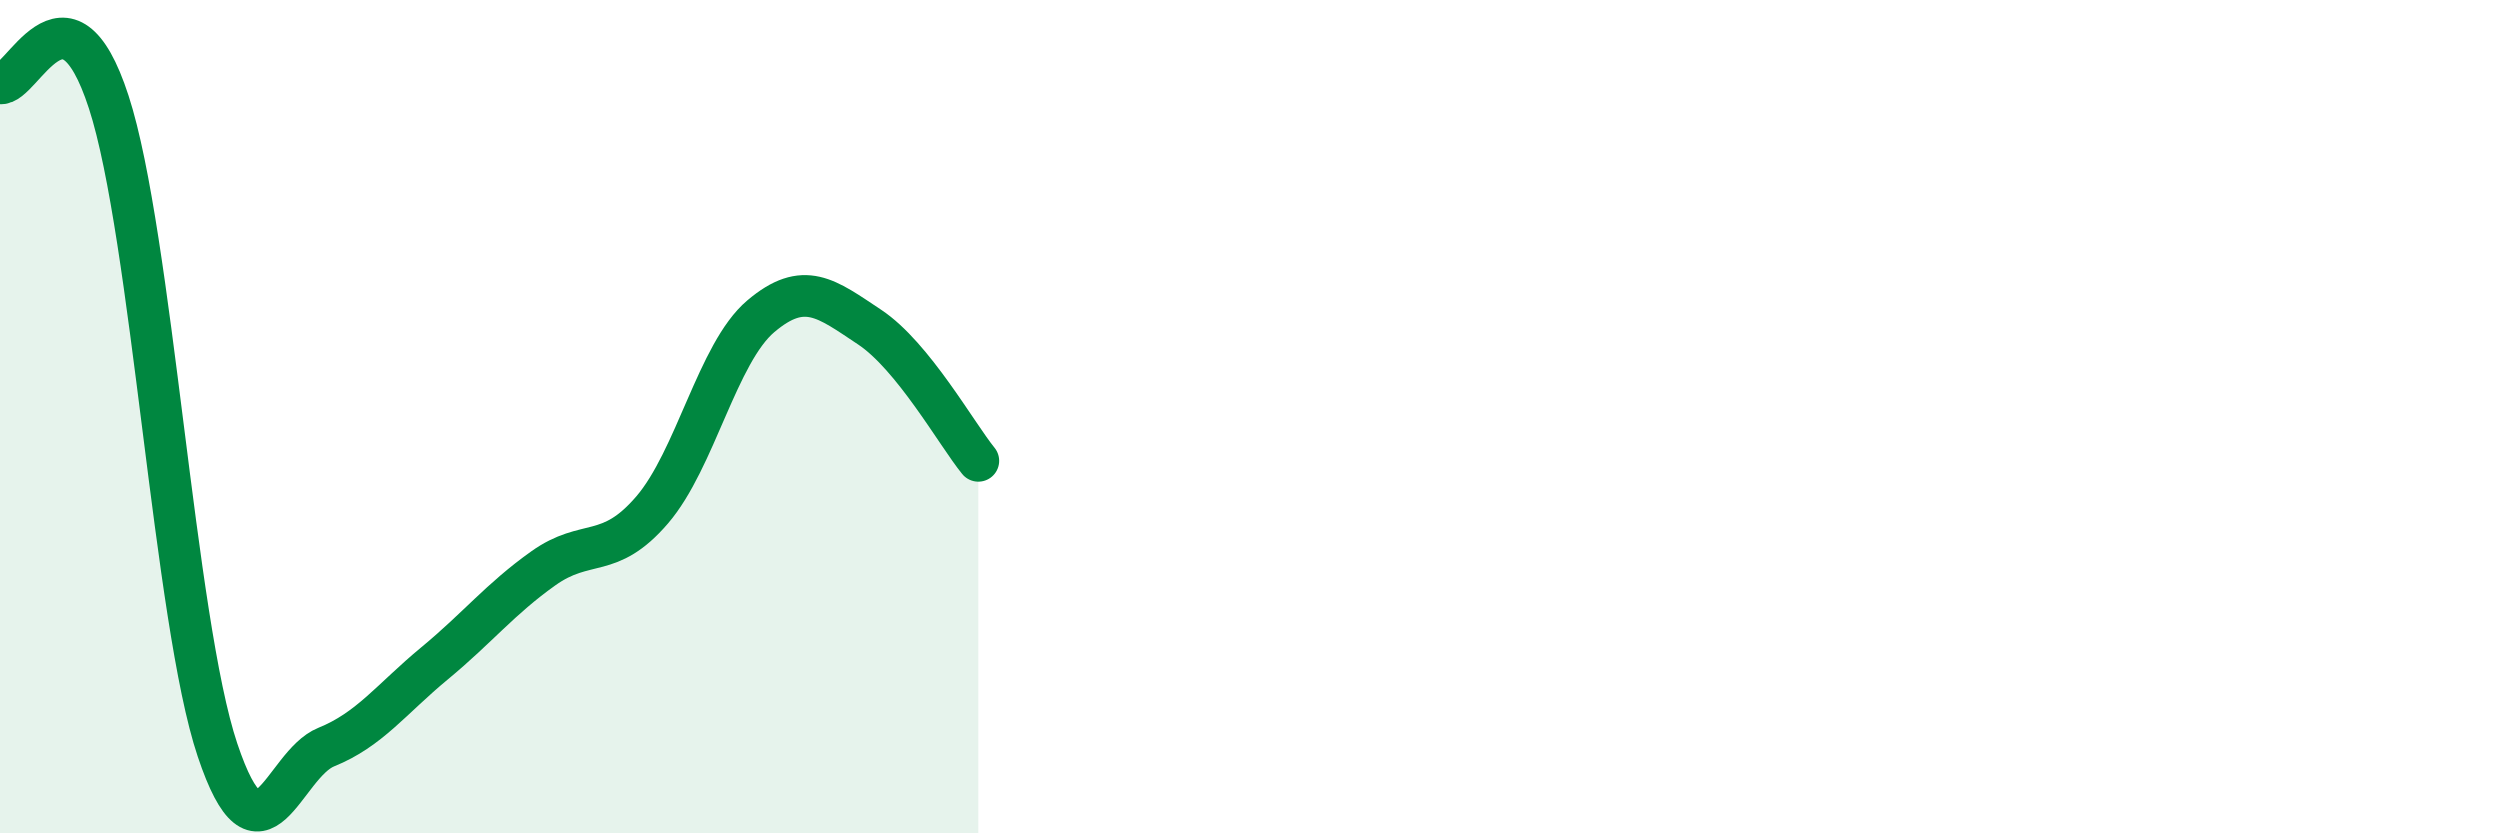
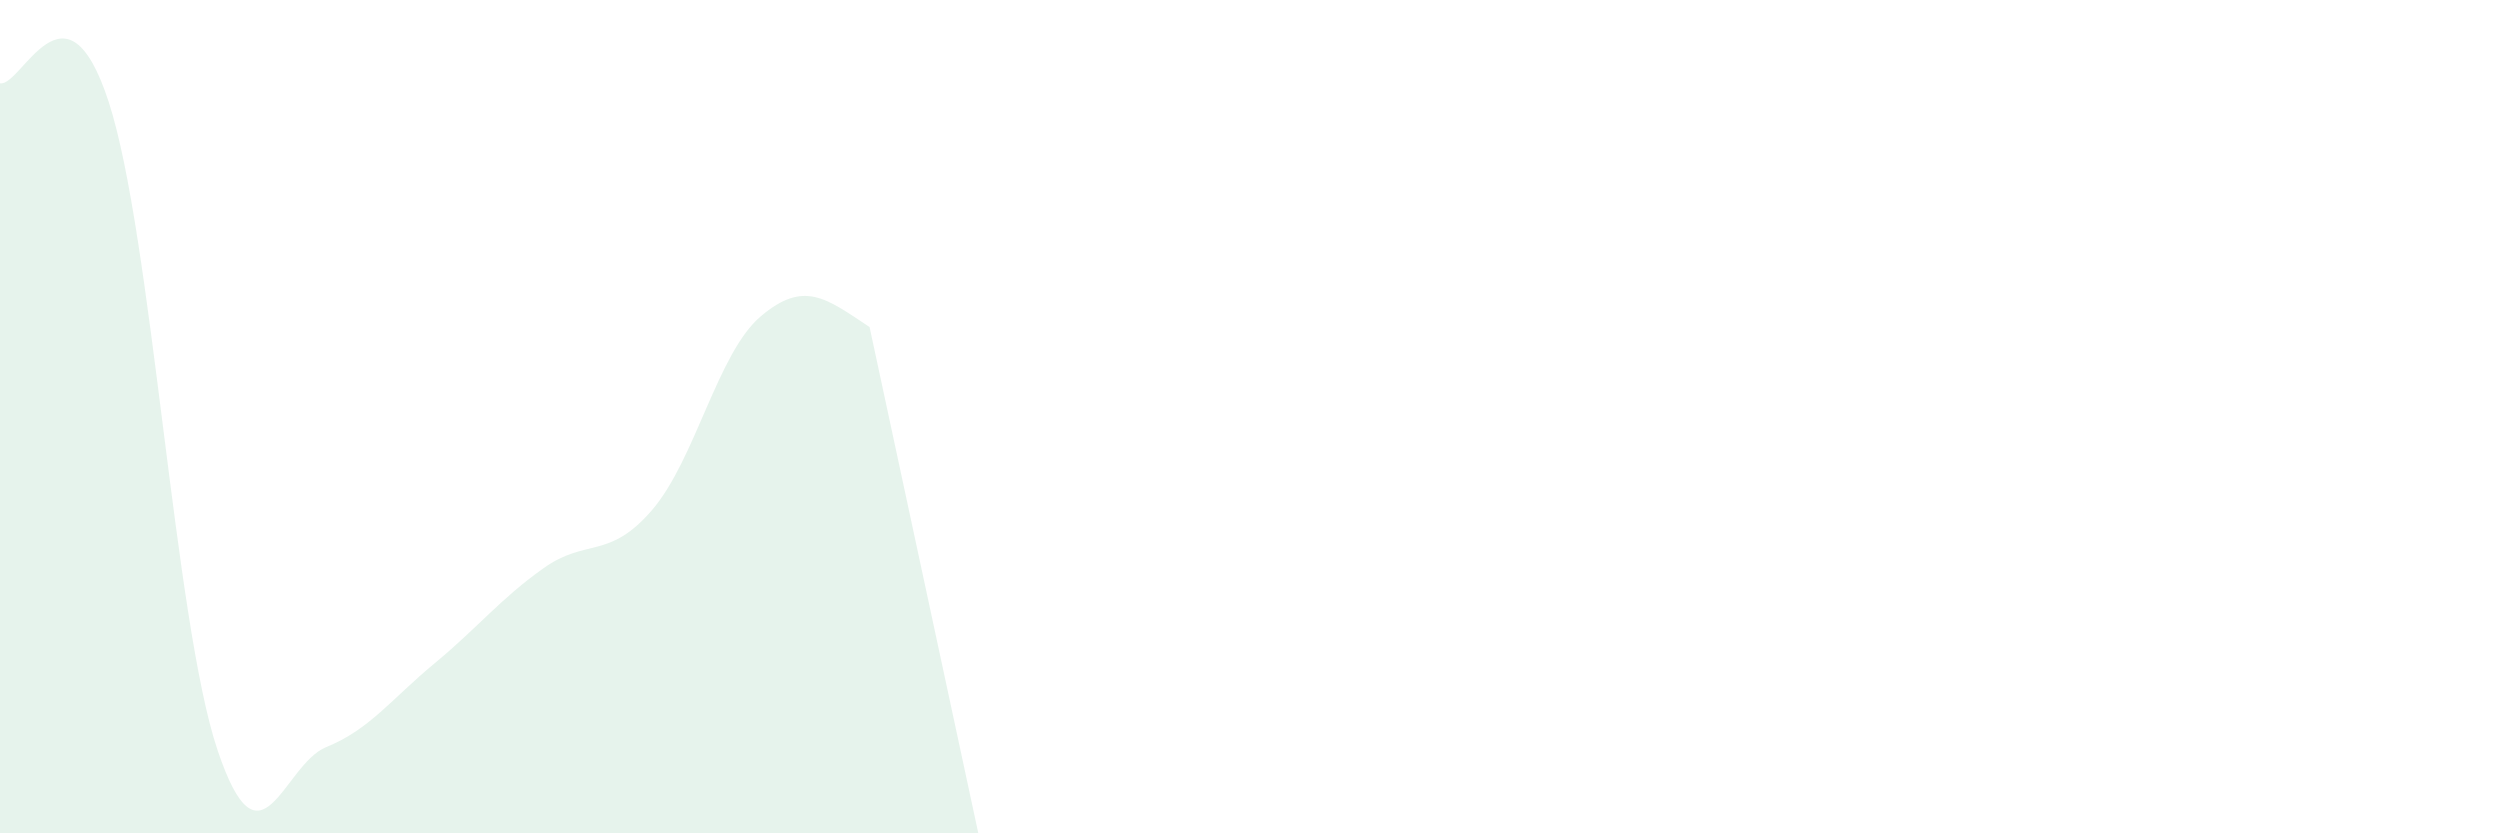
<svg xmlns="http://www.w3.org/2000/svg" width="60" height="20" viewBox="0 0 60 20">
-   <path d="M 0,2 C 0.52,2.09 1.57,-0.75 2.61,2.45 C 3.65,5.65 4.18,14.9 5.22,18 C 6.26,21.1 6.79,18.35 7.83,17.93 C 8.87,17.51 9.39,16.78 10.43,15.92 C 11.47,15.06 12,14.38 13.04,13.64 C 14.08,12.9 14.61,13.45 15.65,12.24 C 16.69,11.03 17.22,8.47 18.26,7.59 C 19.3,6.71 19.83,7.16 20.87,7.85 C 21.91,8.54 22.96,10.42 23.48,11.06L23.48 20L0 20Z" fill="#008740" opacity="0.1" stroke-linecap="round" stroke-linejoin="round" />
-   <path d="M 0,2 C 0.52,2.09 1.57,-0.75 2.61,2.45 C 3.65,5.65 4.18,14.9 5.22,18 C 6.26,21.1 6.79,18.35 7.83,17.93 C 8.87,17.51 9.39,16.78 10.43,15.92 C 11.47,15.06 12,14.38 13.04,13.64 C 14.08,12.9 14.61,13.45 15.65,12.24 C 16.69,11.03 17.22,8.47 18.26,7.59 C 19.3,6.71 19.83,7.16 20.87,7.85 C 21.91,8.54 22.96,10.42 23.48,11.06" stroke="#008740" stroke-width="1" fill="none" stroke-linecap="round" stroke-linejoin="round" />
+   <path d="M 0,2 C 0.52,2.09 1.57,-0.75 2.61,2.45 C 3.65,5.65 4.18,14.9 5.22,18 C 6.26,21.1 6.79,18.35 7.83,17.93 C 8.87,17.51 9.39,16.78 10.43,15.92 C 11.47,15.06 12,14.38 13.04,13.64 C 14.08,12.9 14.61,13.45 15.65,12.24 C 16.69,11.03 17.22,8.47 18.26,7.59 C 19.3,6.71 19.83,7.16 20.87,7.85 L23.48 20L0 20Z" fill="#008740" opacity="0.1" stroke-linecap="round" stroke-linejoin="round" />
</svg>